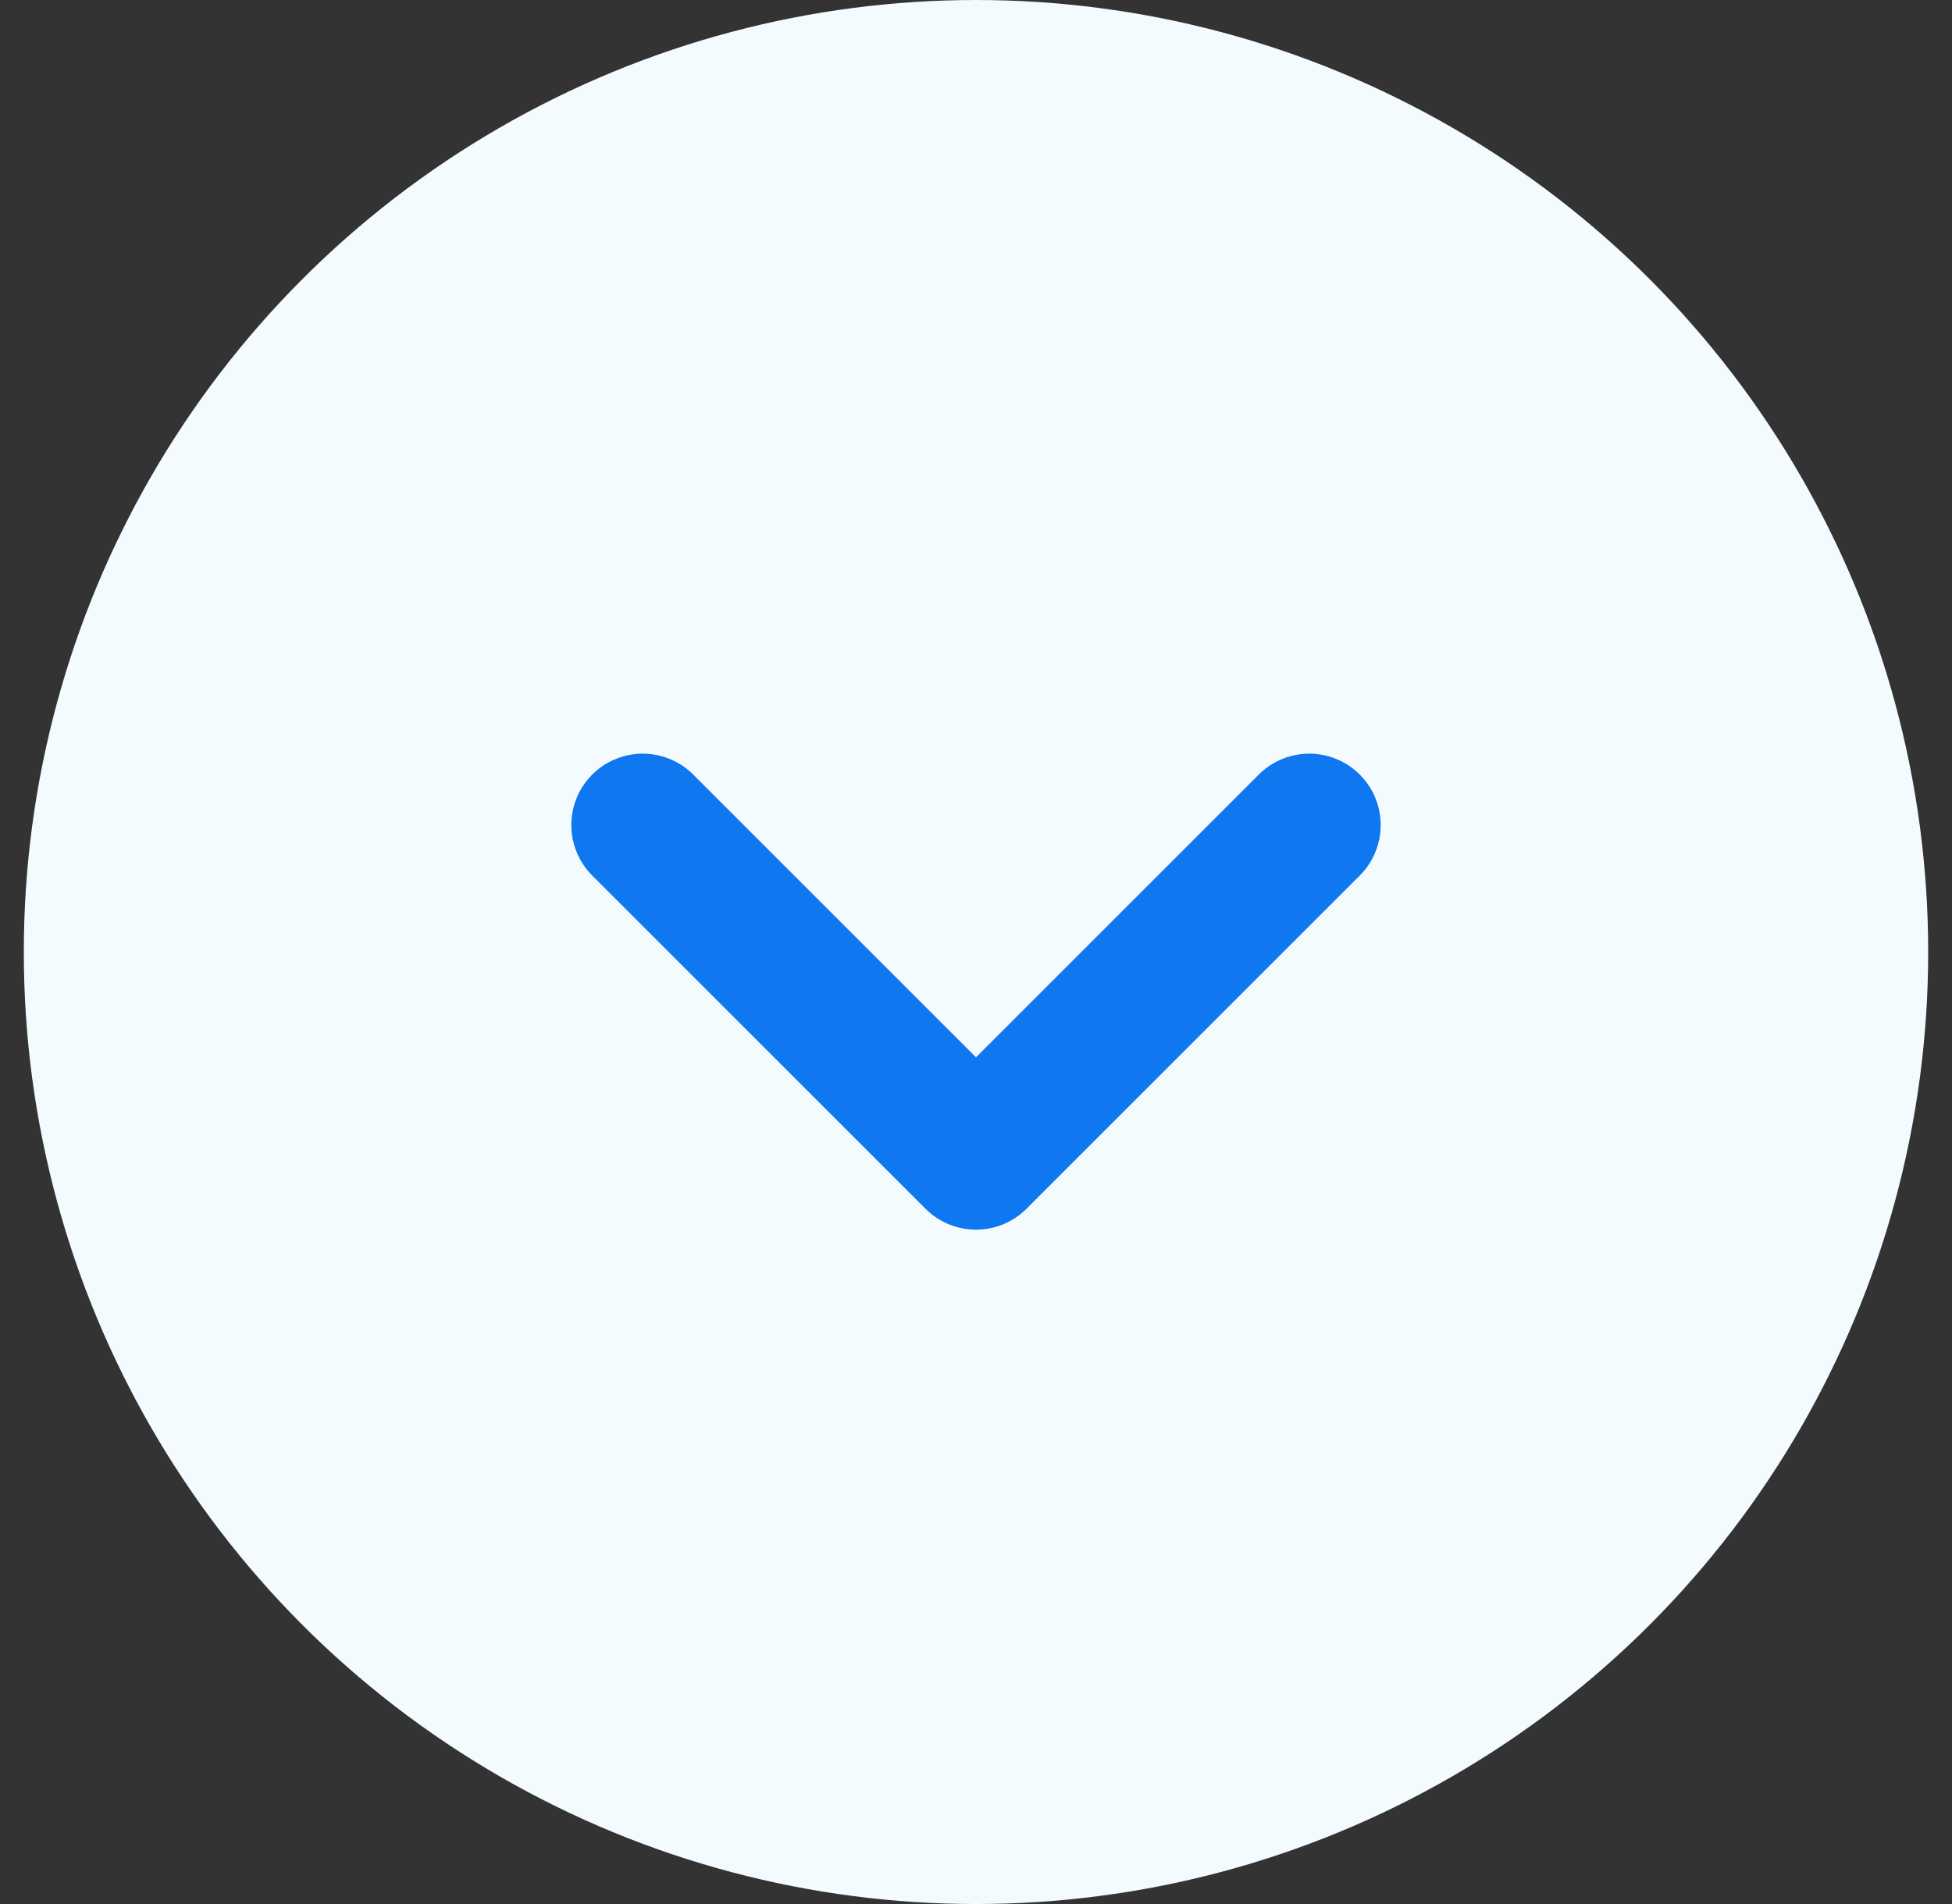
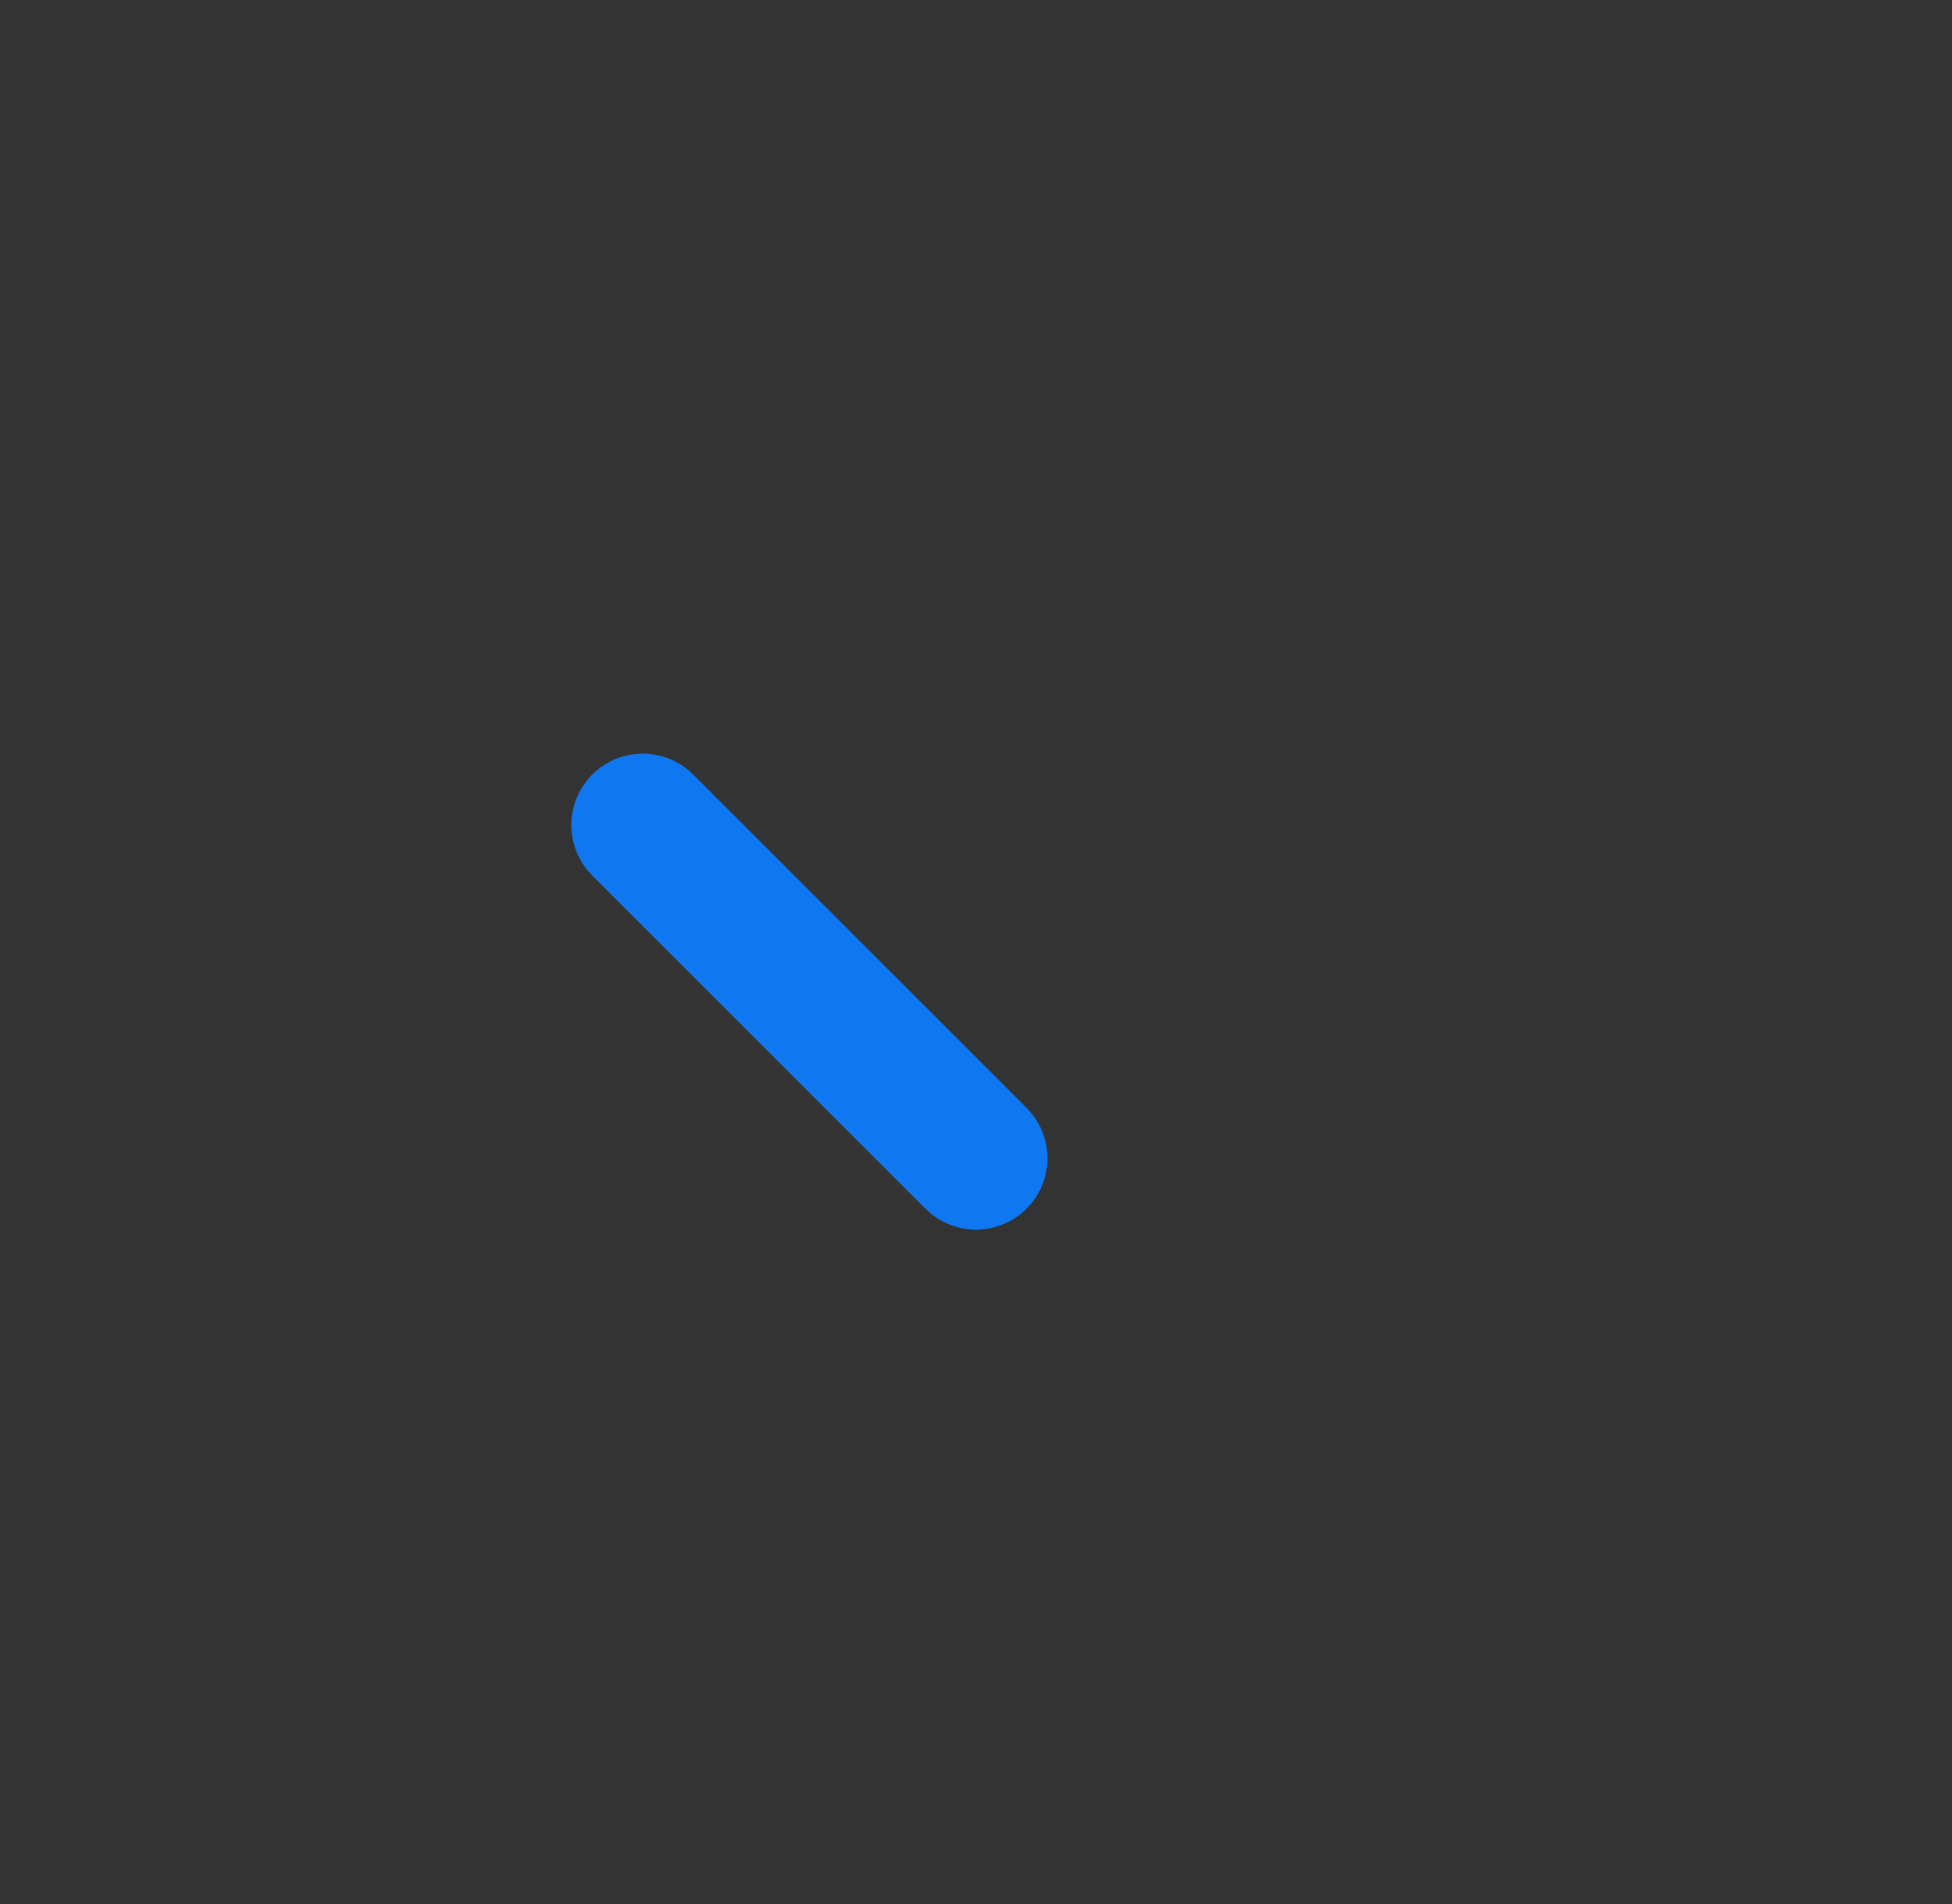
<svg xmlns="http://www.w3.org/2000/svg" width="41" height="40" viewBox="0 0 41 40" fill="none">
  <rect x="0" y="0" width="41" height="40" fill="#333333" stroke="none" />
-   <circle cx="20.5" cy="20" r="20" fill="#F3FBFE" />
-   <path d="M13.5 17.333L20.5 24.333L27.5 17.333" stroke="#0F77F0" stroke-width="3" stroke-linecap="round" stroke-linejoin="round" />
+   <path d="M13.5 17.333L20.5 24.333" stroke="#0F77F0" stroke-width="3" stroke-linecap="round" stroke-linejoin="round" />
</svg>